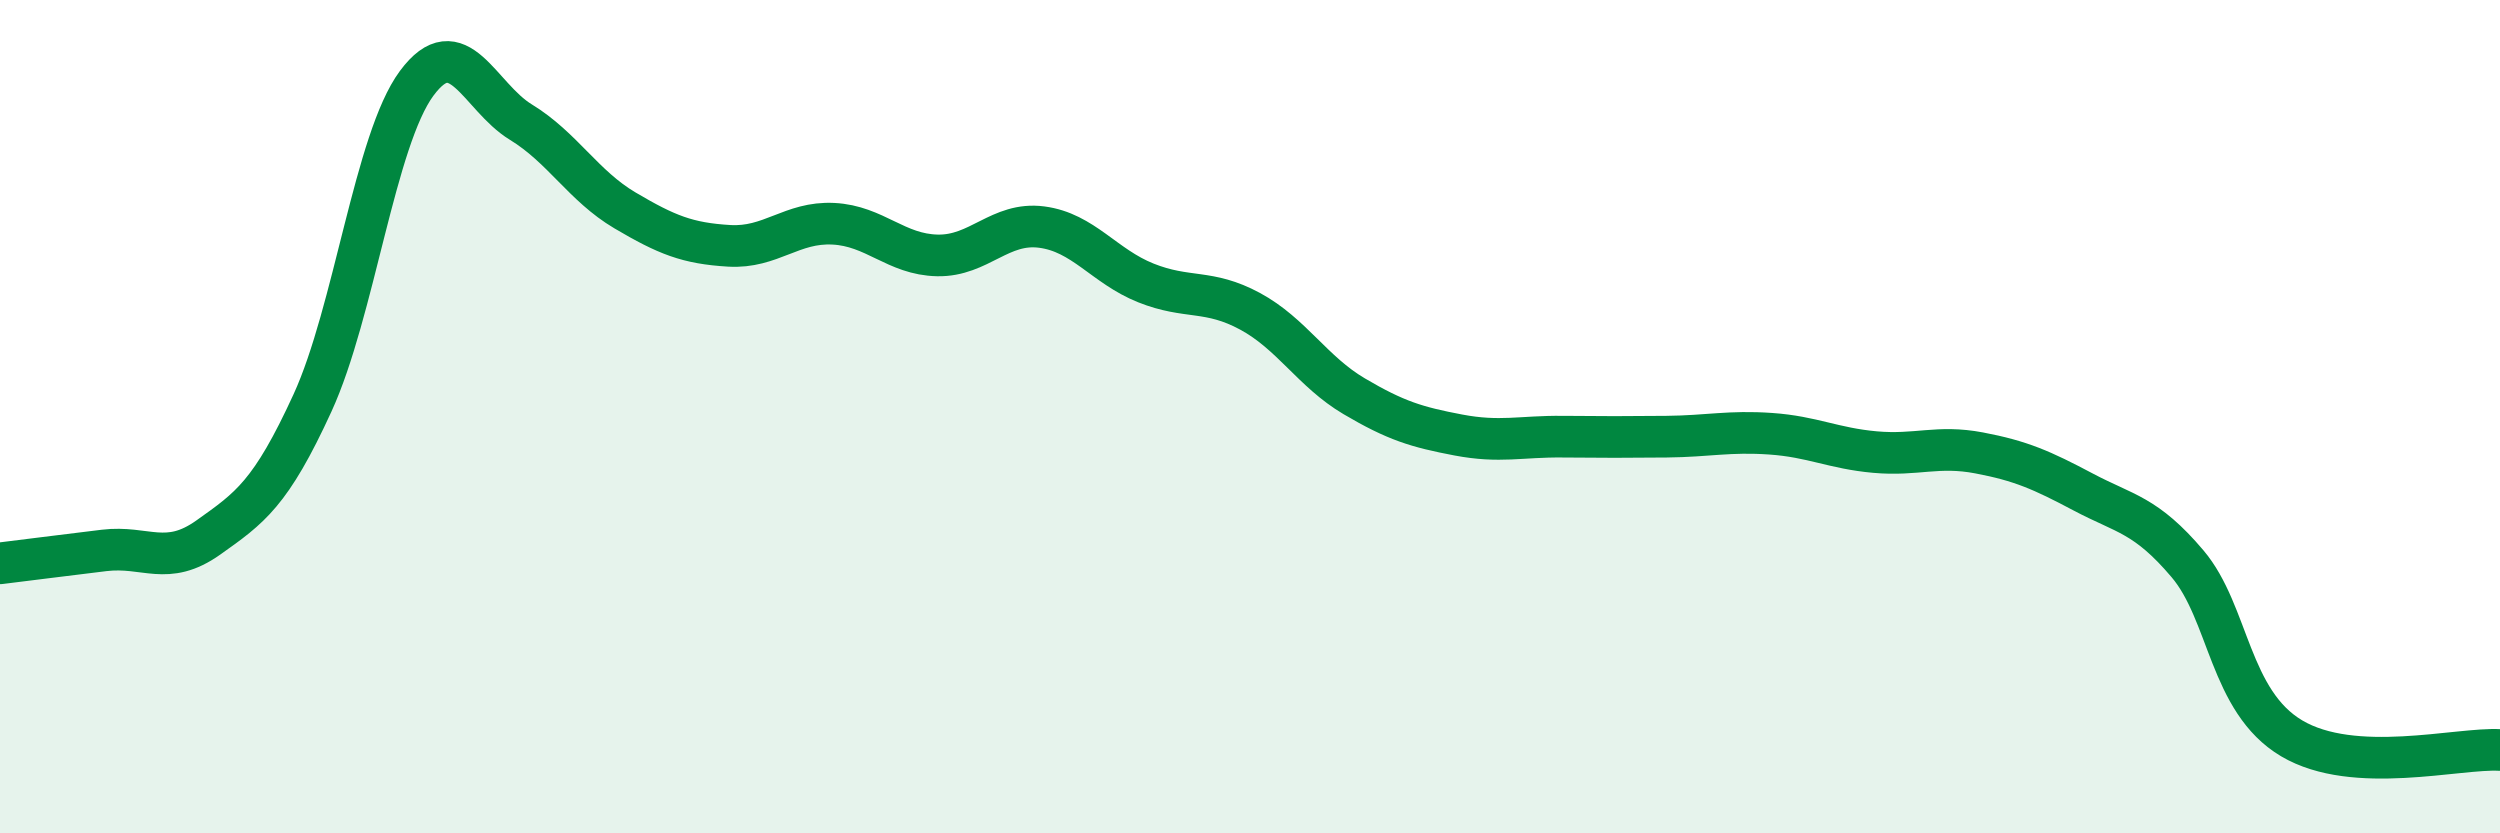
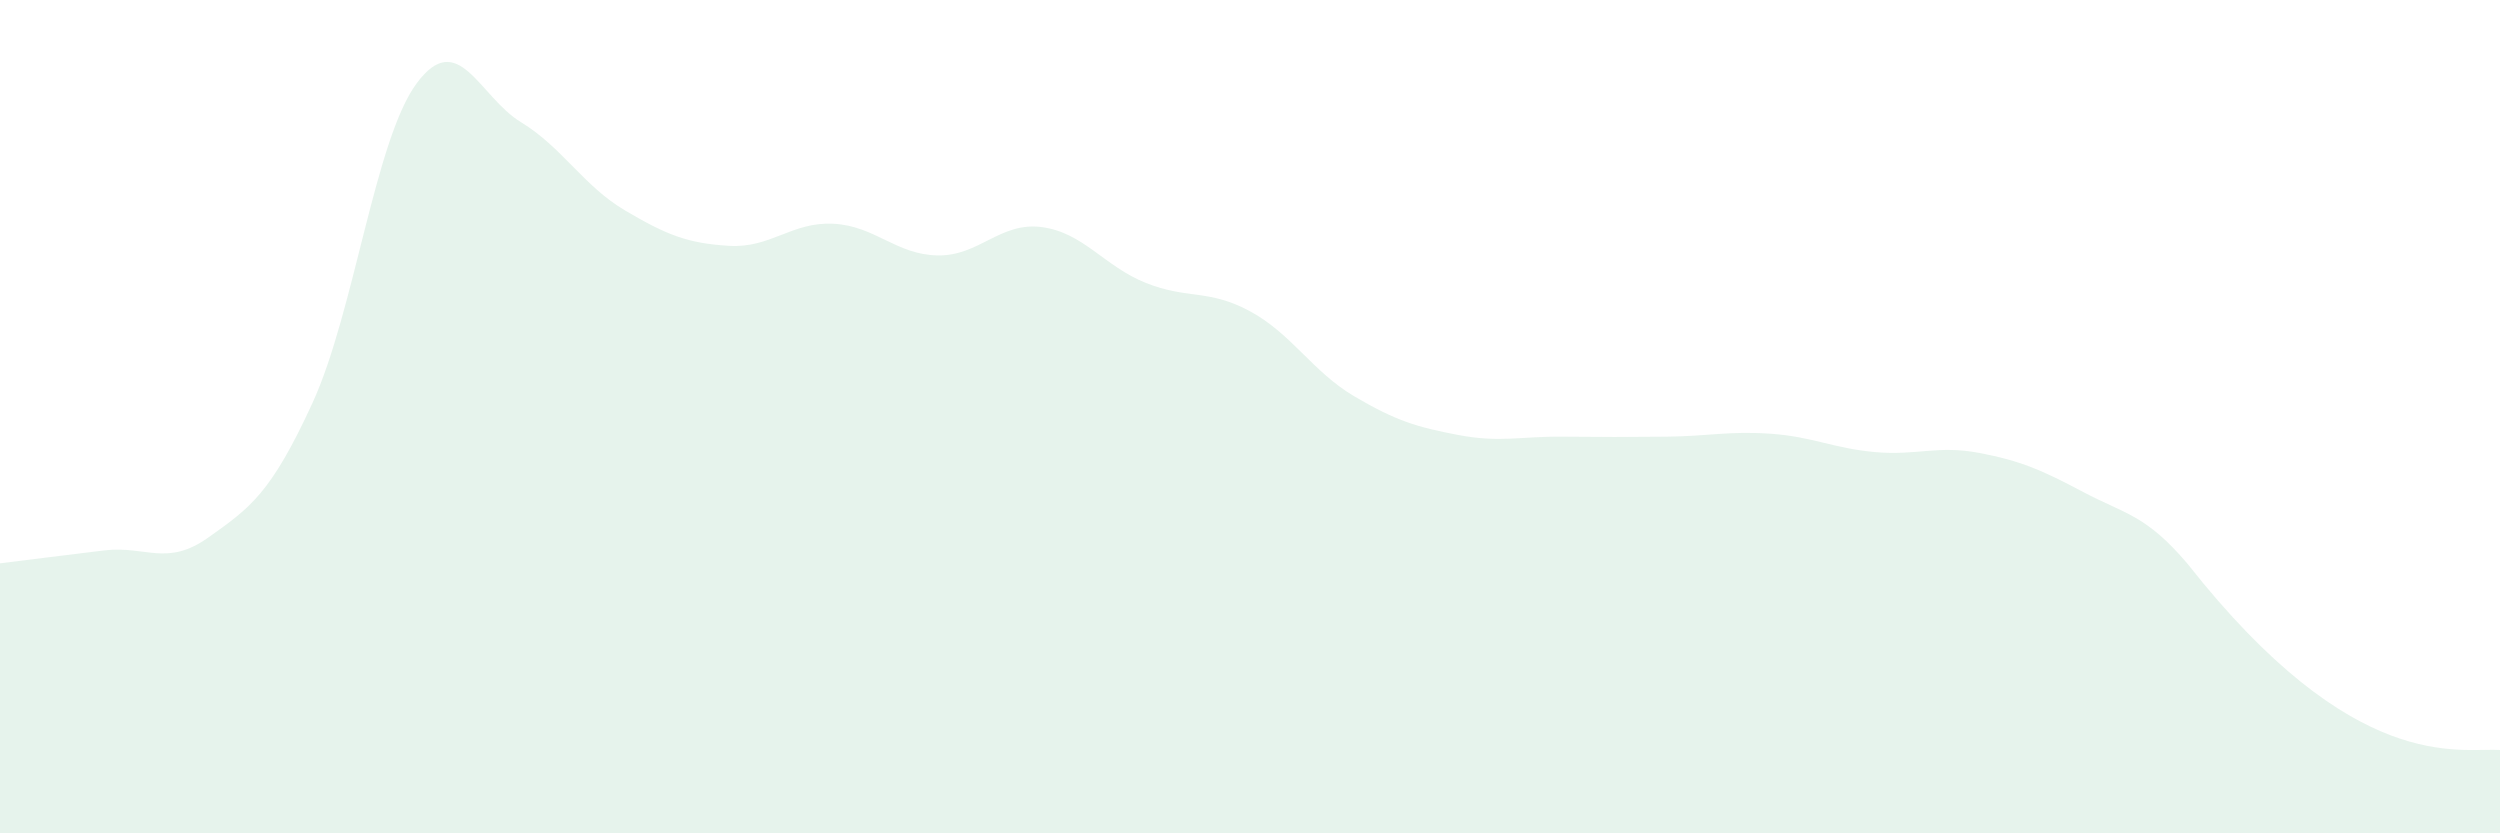
<svg xmlns="http://www.w3.org/2000/svg" width="60" height="20" viewBox="0 0 60 20">
-   <path d="M 0,13.52 C 0.5,13.46 1.5,13.33 2.5,13.21 C 3.5,13.09 4,13.61 5,12.9 C 6,12.19 6.5,11.85 7.5,9.67 C 8.5,7.49 9,3.35 10,2 C 11,0.65 11.5,2.32 12.5,2.93 C 13.5,3.54 14,4.46 15,5.05 C 16,5.64 16.5,5.84 17.5,5.9 C 18.5,5.96 19,5.32 20,5.37 C 21,5.42 21.5,6.11 22.5,6.13 C 23.5,6.15 24,5.32 25,5.45 C 26,5.58 26.5,6.39 27.5,6.79 C 28.5,7.19 29,6.93 30,7.47 C 31,8.01 31.5,8.92 32.5,9.51 C 33.5,10.1 34,10.25 35,10.44 C 36,10.63 36.5,10.47 37.5,10.48 C 38.5,10.49 39,10.49 40,10.48 C 41,10.47 41.5,10.34 42.5,10.41 C 43.5,10.48 44,10.76 45,10.85 C 46,10.94 46.5,10.68 47.5,10.87 C 48.5,11.06 49,11.28 50,11.81 C 51,12.34 51.5,12.35 52.5,13.53 C 53.5,14.71 53.5,16.83 55,17.72 C 56.5,18.61 59,17.94 60,18L60 20L0 20Z" fill="#008740" opacity="0.1" stroke-linecap="round" stroke-linejoin="round" />
-   <path d="M 0,13.52 C 0.5,13.46 1.5,13.33 2.5,13.21 C 3.5,13.09 4,13.61 5,12.9 C 6,12.19 6.5,11.85 7.5,9.67 C 8.5,7.49 9,3.35 10,2 C 11,0.65 11.5,2.32 12.5,2.93 C 13.5,3.54 14,4.46 15,5.05 C 16,5.64 16.5,5.84 17.5,5.9 C 18.5,5.96 19,5.32 20,5.37 C 21,5.42 21.5,6.11 22.5,6.13 C 23.5,6.15 24,5.32 25,5.45 C 26,5.58 26.5,6.39 27.5,6.79 C 28.5,7.19 29,6.93 30,7.47 C 31,8.01 31.5,8.92 32.5,9.51 C 33.5,10.1 34,10.25 35,10.44 C 36,10.63 36.5,10.47 37.5,10.48 C 38.5,10.49 39,10.49 40,10.48 C 41,10.47 41.5,10.34 42.5,10.41 C 43.5,10.48 44,10.76 45,10.85 C 46,10.94 46.5,10.68 47.5,10.87 C 48.5,11.06 49,11.28 50,11.81 C 51,12.34 51.5,12.35 52.5,13.53 C 53.5,14.71 53.5,16.83 55,17.72 C 56.5,18.61 59,17.94 60,18" stroke="#008740" stroke-width="1" fill="none" stroke-linecap="round" stroke-linejoin="round" />
+   <path d="M 0,13.52 C 0.5,13.46 1.5,13.33 2.5,13.21 C 3.5,13.09 4,13.61 5,12.9 C 6,12.19 6.5,11.85 7.5,9.67 C 8.5,7.49 9,3.35 10,2 C 11,0.65 11.5,2.32 12.5,2.93 C 13.5,3.54 14,4.46 15,5.05 C 16,5.64 16.5,5.84 17.5,5.9 C 18.5,5.96 19,5.32 20,5.37 C 21,5.42 21.5,6.11 22.5,6.13 C 23.5,6.15 24,5.32 25,5.45 C 26,5.58 26.5,6.39 27.5,6.79 C 28.5,7.19 29,6.93 30,7.47 C 31,8.01 31.5,8.92 32.5,9.51 C 33.5,10.1 34,10.25 35,10.44 C 36,10.63 36.5,10.47 37.5,10.48 C 38.5,10.49 39,10.49 40,10.48 C 41,10.47 41.5,10.34 42.5,10.41 C 43.5,10.48 44,10.76 45,10.85 C 46,10.94 46.5,10.68 47.5,10.87 C 48.5,11.06 49,11.28 50,11.81 C 51,12.34 51.5,12.35 52.5,13.53 C 56.5,18.61 59,17.94 60,18L60 20L0 20Z" fill="#008740" opacity="0.1" stroke-linecap="round" stroke-linejoin="round" />
</svg>